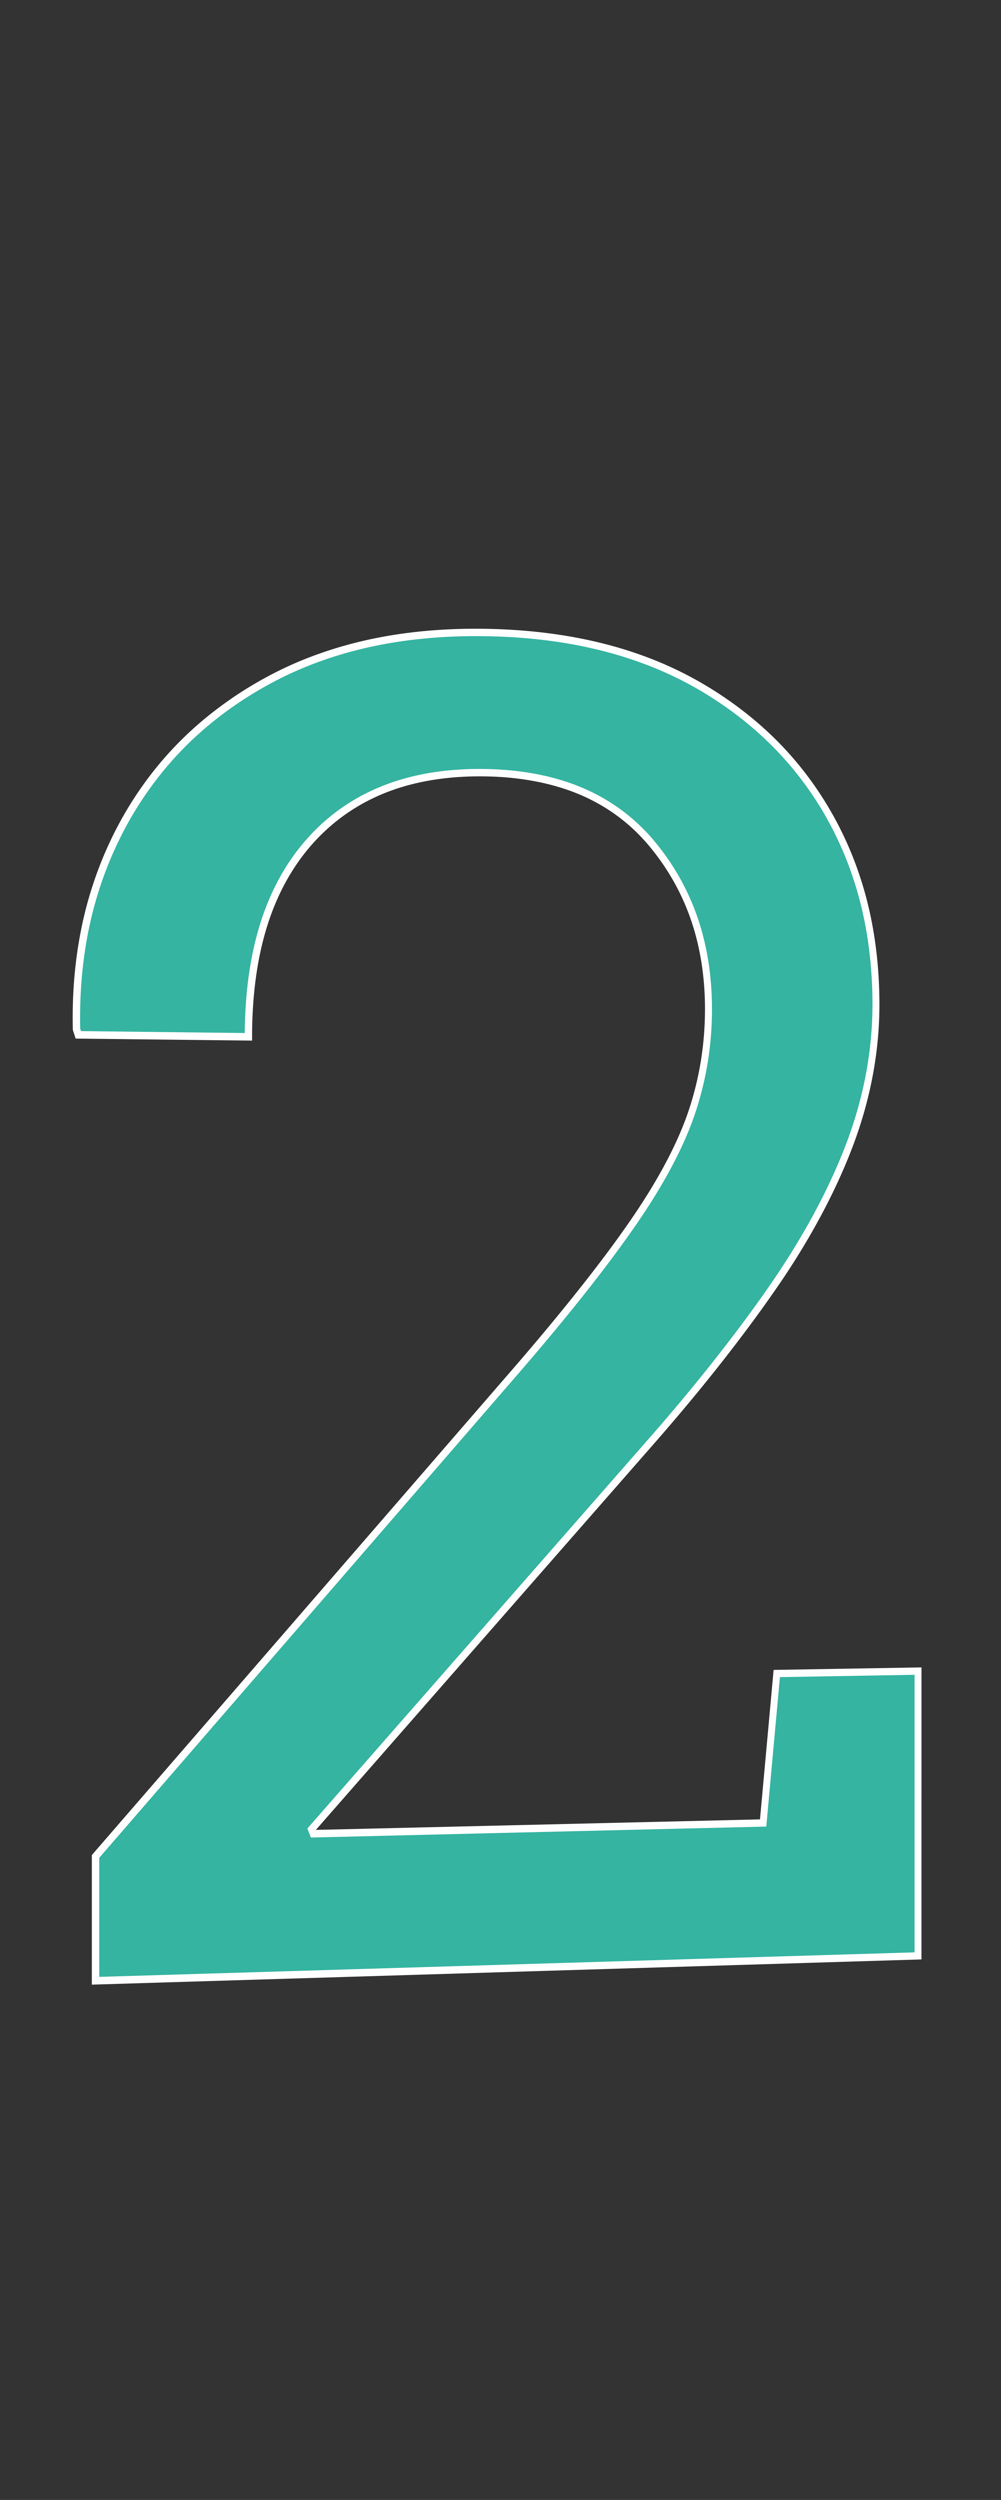
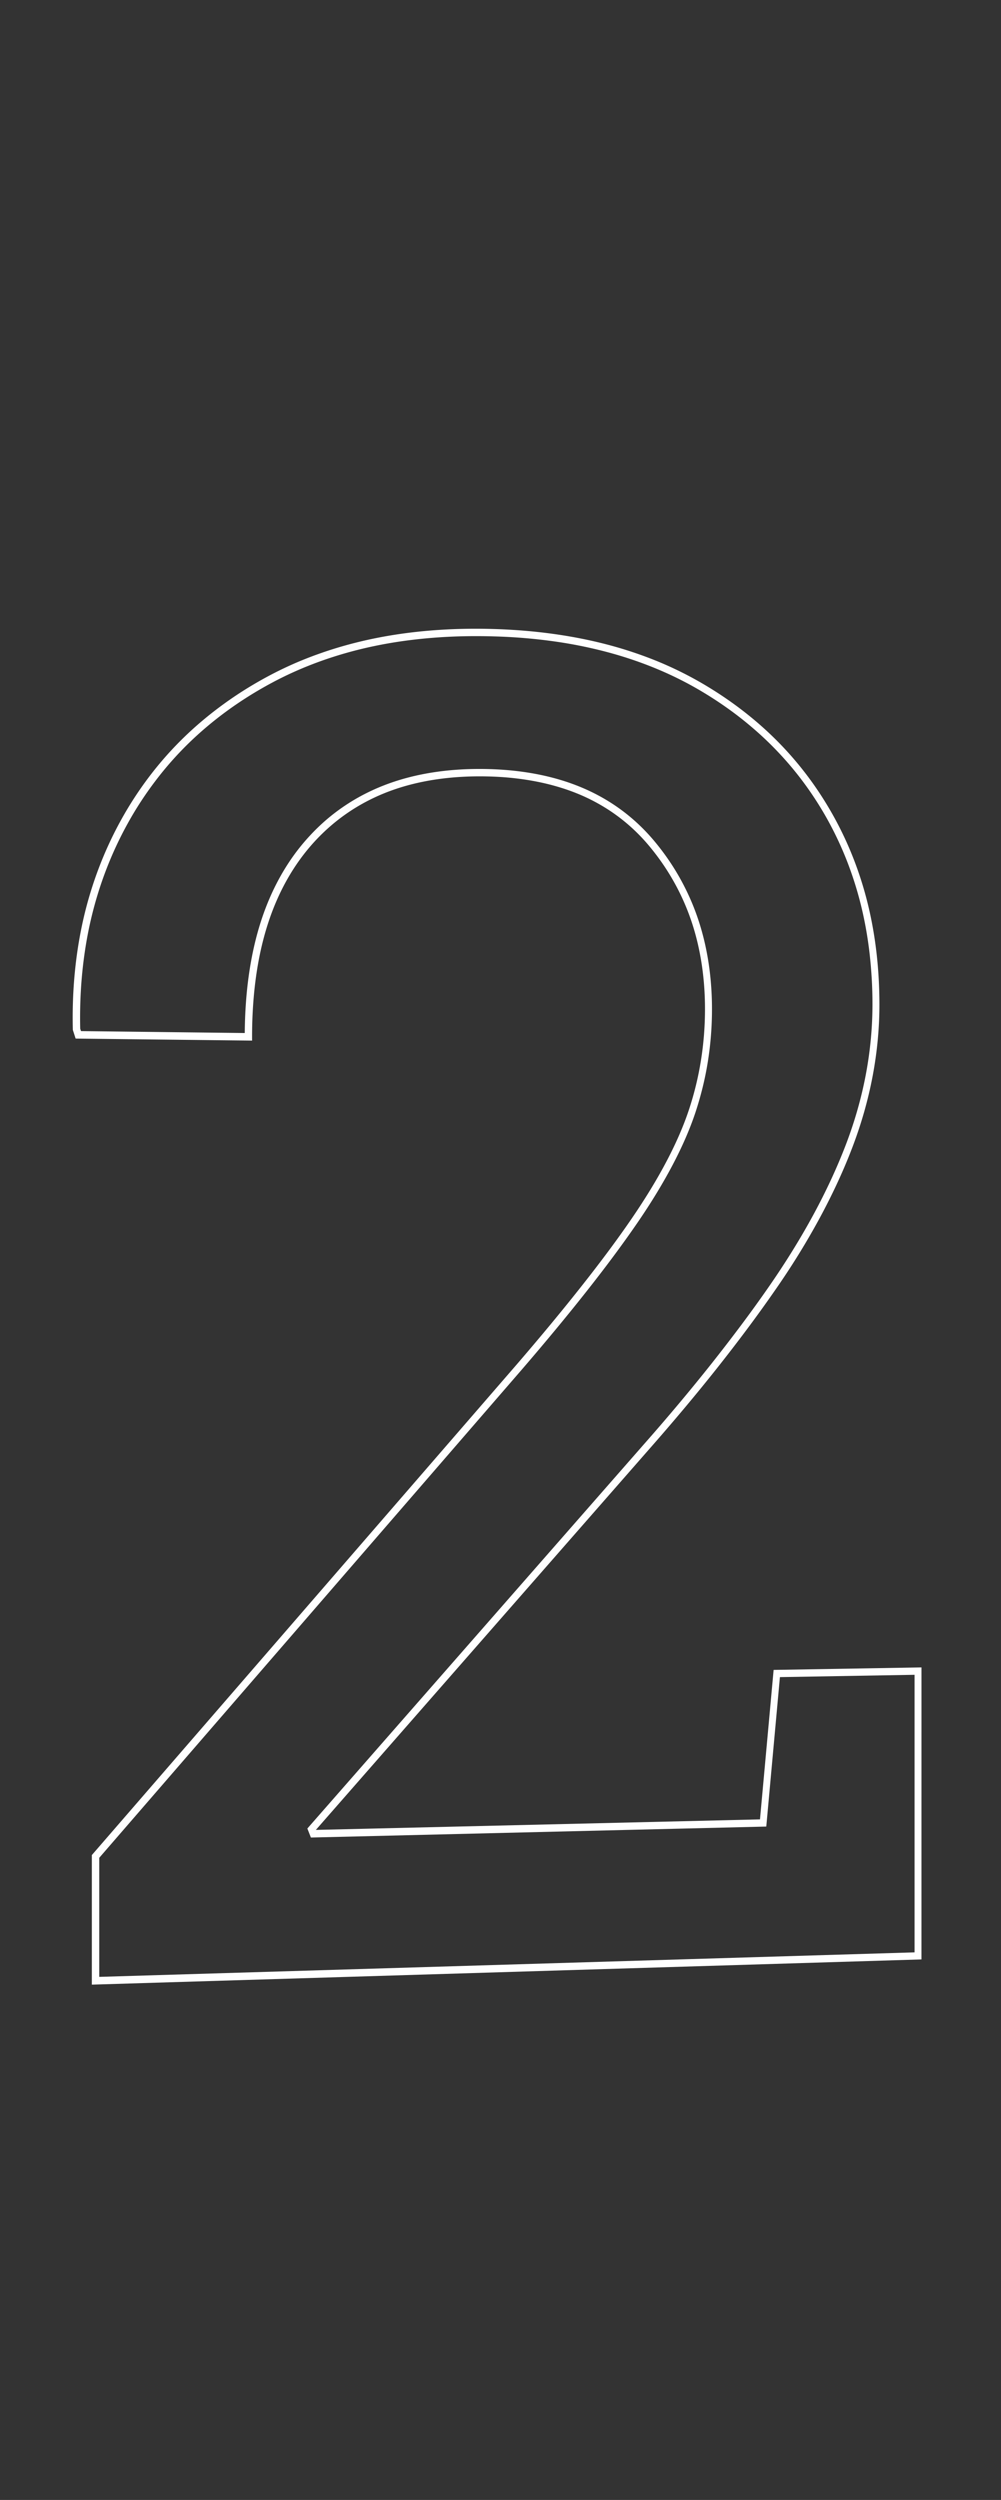
<svg xmlns="http://www.w3.org/2000/svg" width="135.299" height="337.646" viewBox="0 0 135.299 337.646">
  <rect x="0" y="0" width="135.299" height="337.646" fill="#333333" stroke="none" />
  <g transform="translate(-585.906 -1540.677)">
-     <path id="_2" data-name="2" d="M12.9,267.652v-16.79l57.285-66.22q9.982-11.607,15.59-19.809,5.586-8.171,7.792-14.821t2.2-13.778q0-6.6-1.915-12.18T88.1,113.891q-3.854-4.6-9.393-6.981t-12.775-2.533q-7.6-.164-13.541,2.08t-10.221,6.892q-4.3,4.673-6.455,11.371t-2.154,15.4L10.572,139.9l-.245-.749q-.184-7.84,1.438-14.862t5.046-13.209q3.409-6.16,8.339-10.974t11.371-8.273Q49.3,84.971,66.762,85.458q16.21.452,27.788,7.13,11.489,6.625,17.687,17.72,6.172,11.048,6.172,25.215,0,9.6-3.6,19.072-3.606,9.49-10.557,19.492Q97.272,184.135,87.4,195.348l-45.291,51.77.24.61,60.808-1.593L105,225.945l19.1-.37v38.464Z" transform="translate(585.906 1540.677)" fill="#34b4a1" />
    <path id="_2_-_Outline" data-name="2 - Outline" d="M114.726,181.419,2.591,184.825v-17.5l.129-.148L60,101.087q2.486-2.885,4.708-5.569t4.168-5.153Q70.823,87.9,72.5,85.64t3.06-4.282q1.382-2.019,2.56-3.952t2.145-3.771q.968-1.838,1.725-3.579t1.3-3.377q.542-1.633.95-3.306t.68-3.378q.273-1.705.409-3.44t.137-3.49q0-1.619-.119-3.185t-.355-3.07q-.236-1.5-.589-2.945t-.822-2.811q-.469-1.368-1.059-2.682t-1.3-2.57q-.709-1.256-1.535-2.449t-1.767-2.32a25.028,25.028,0,0,0-1.983-2.114,24.4,24.4,0,0,0-4.6-3.434,25.236,25.236,0,0,0-2.6-1.308A27.5,27.5,0,0,0,65.9,23.138a31.365,31.365,0,0,0-3.052-.77q-1.581-.317-3.266-.5t-3.471-.223q-1.86-.044-3.628.06t-3.441.356q-1.672.252-3.241.651a29.092,29.092,0,0,0-3.027.946A26.7,26.7,0,0,0,39.963,24.9a25.74,25.74,0,0,0-5.038,3.383,26.294,26.294,0,0,0-2.206,2.131,26.784,26.784,0,0,0-1.973,2.41,28.432,28.432,0,0,0-1.719,2.67,30.83,30.83,0,0,0-1.458,2.92q-.663,1.521-1.191,3.161T25.448,45q-.4,1.782-.666,3.693t-.4,3.944q-.134,2.032-.134,4.18v.506L.4,57.049.02,55.876l0-.077q-.046-1.968.022-3.9t.251-3.808q.182-1.879.477-3.7t.7-3.587q.408-1.764.933-3.484t1.163-3.39q.638-1.669,1.389-3.283t1.61-3.164q.859-1.551,1.821-3.024t2.019-2.862q1.058-1.389,2.21-2.69T15.008,16.4q1.239-1.206,2.581-2.332T20.367,11.9Q21.8,10.855,23.33,9.9t3.139-1.815q1.611-.861,3.306-1.61T33.238,5.1q1.768-.632,3.607-1.146t3.737-.909q1.9-.394,3.874-.673t4.028-.443q2.049-.164,4.167-.213t4.29.017q2.039.062,4.016.223t3.877.421q1.9.259,3.727.616t3.564.808q1.742.452,3.42,1.006t3.283,1.2q1.605.651,3.136,1.4t2.979,1.586q1.448.839,2.819,1.753t2.658,1.9q1.287.984,2.489,2.037t2.312,2.169q1.111,1.117,2.144,2.311t1.983,2.458q.95,1.264,1.816,2.6t1.643,2.727q.777,1.394,1.461,2.845t1.269,2.95q.586,1.5,1.074,3.046t.875,3.131q.387,1.583.678,3.225t.486,3.333q.195,1.692.292,3.431t.1,3.516q0,2.413-.228,4.83t-.682,4.827q-.454,2.41-1.134,4.809t-1.584,4.777q-.9,2.371-2.018,4.787t-2.445,4.868q-1.329,2.452-2.865,4.934T94.8,91.235q-1.737,2.5-3.666,5.082t-4.042,5.249q-2.114,2.665-4.408,5.4T77.926,112.5L32.869,163.927l0,0L92.9,162.506l1.843-20.188,19.985-.338ZM3.593,183.776l110.2-3.31V142.977l-18.2.314-1.842,20.183-61.551,1.482-.479-1.217,45.5-51.906q2.458-2.787,4.745-5.515t4.392-5.379q2.1-2.652,4.027-5.227t3.651-5.059q1.724-2.477,3.247-4.935t2.837-4.882q1.314-2.424,2.42-4.814t2-4.731q.888-2.335,1.556-4.69t1.114-4.72q.446-2.365.67-4.736t.224-4.738q0-1.747-.1-3.455t-.287-3.37q-.191-1.662-.477-3.273t-.666-3.165q-.379-1.552-.857-3.065T104.67,33.1q-.574-1.468-1.242-2.887T102,27.426q-.761-1.364-1.608-2.667t-1.777-2.54q-.93-1.237-1.94-2.4t-2.1-2.26q-1.088-1.094-2.265-2.124t-2.44-2q-1.263-.965-2.606-1.861T84.5,9.855Q83.077,9.032,81.576,8.3T78.5,6.931q-1.577-.638-3.223-1.181t-3.358-.987q-1.715-.445-3.513-.8t-3.675-.606q-1.877-.255-3.825-.414T56.94,2.73q-2.147-.064-4.235-.015t-4.111.211q-2.023.163-3.973.438T40.8,4.029q-1.866.388-3.671.894T33.588,6.049q-1.737.621-3.4,1.355T26.944,8.985q-1.582.846-3.08,1.782t-2.907,1.958q-1.409,1.022-2.724,2.126T15.7,17.138q-1.214,1.182-2.341,2.456T11.2,22.229q-1.036,1.361-1.977,2.8T7.439,27.994q-.842,1.52-1.577,3.1T4.5,34.314q-.626,1.636-1.14,3.323t-.914,3.415q-.4,1.722-.687,3.506t-.468,3.621q-.179,1.837-.247,3.722t-.026,3.811l.107.327L23.26,56.3q.016-2.111.16-4.115t.418-3.89q.273-1.887.674-3.652t.927-3.4q.545-1.691,1.23-3.263a31.814,31.814,0,0,1,1.508-3.017,29.408,29.408,0,0,1,1.778-2.76A27.766,27.766,0,0,1,32,29.713,27.26,27.26,0,0,1,34.285,27.5,26.67,26.67,0,0,1,39.509,24a27.643,27.643,0,0,1,2.915-1.285,30.019,30.019,0,0,1,3.113-.972q1.611-.41,3.328-.669t3.53-.366q1.812-.107,3.718-.061,1.83.044,3.561.231t3.355.514a32.3,32.3,0,0,1,3.139.795,28.441,28.441,0,0,1,2.912,1.072,26.216,26.216,0,0,1,2.706,1.36,25.368,25.368,0,0,1,4.783,3.572,26.046,26.046,0,0,1,2.062,2.2q.97,1.162,1.823,2.394t1.584,2.528q.731,1.3,1.34,2.653t1.093,2.77q.483,1.41.846,2.892t.606,3.028q.243,1.546.365,3.154t.122,3.269q0,1.8-.14,3.571t-.419,3.52q-.279,1.745-.7,3.458t-.972,3.384q-.554,1.669-1.324,3.442t-1.753,3.642q-.983,1.87-2.177,3.832t-2.6,4.011q-1.4,2.04-3.074,4.3t-3.634,4.746q-1.956,2.482-4.183,5.175t-4.723,5.591L3.593,167.693Z" transform="translate(595.729 1623.899)" fill="#fff" />
  </g>
</svg>